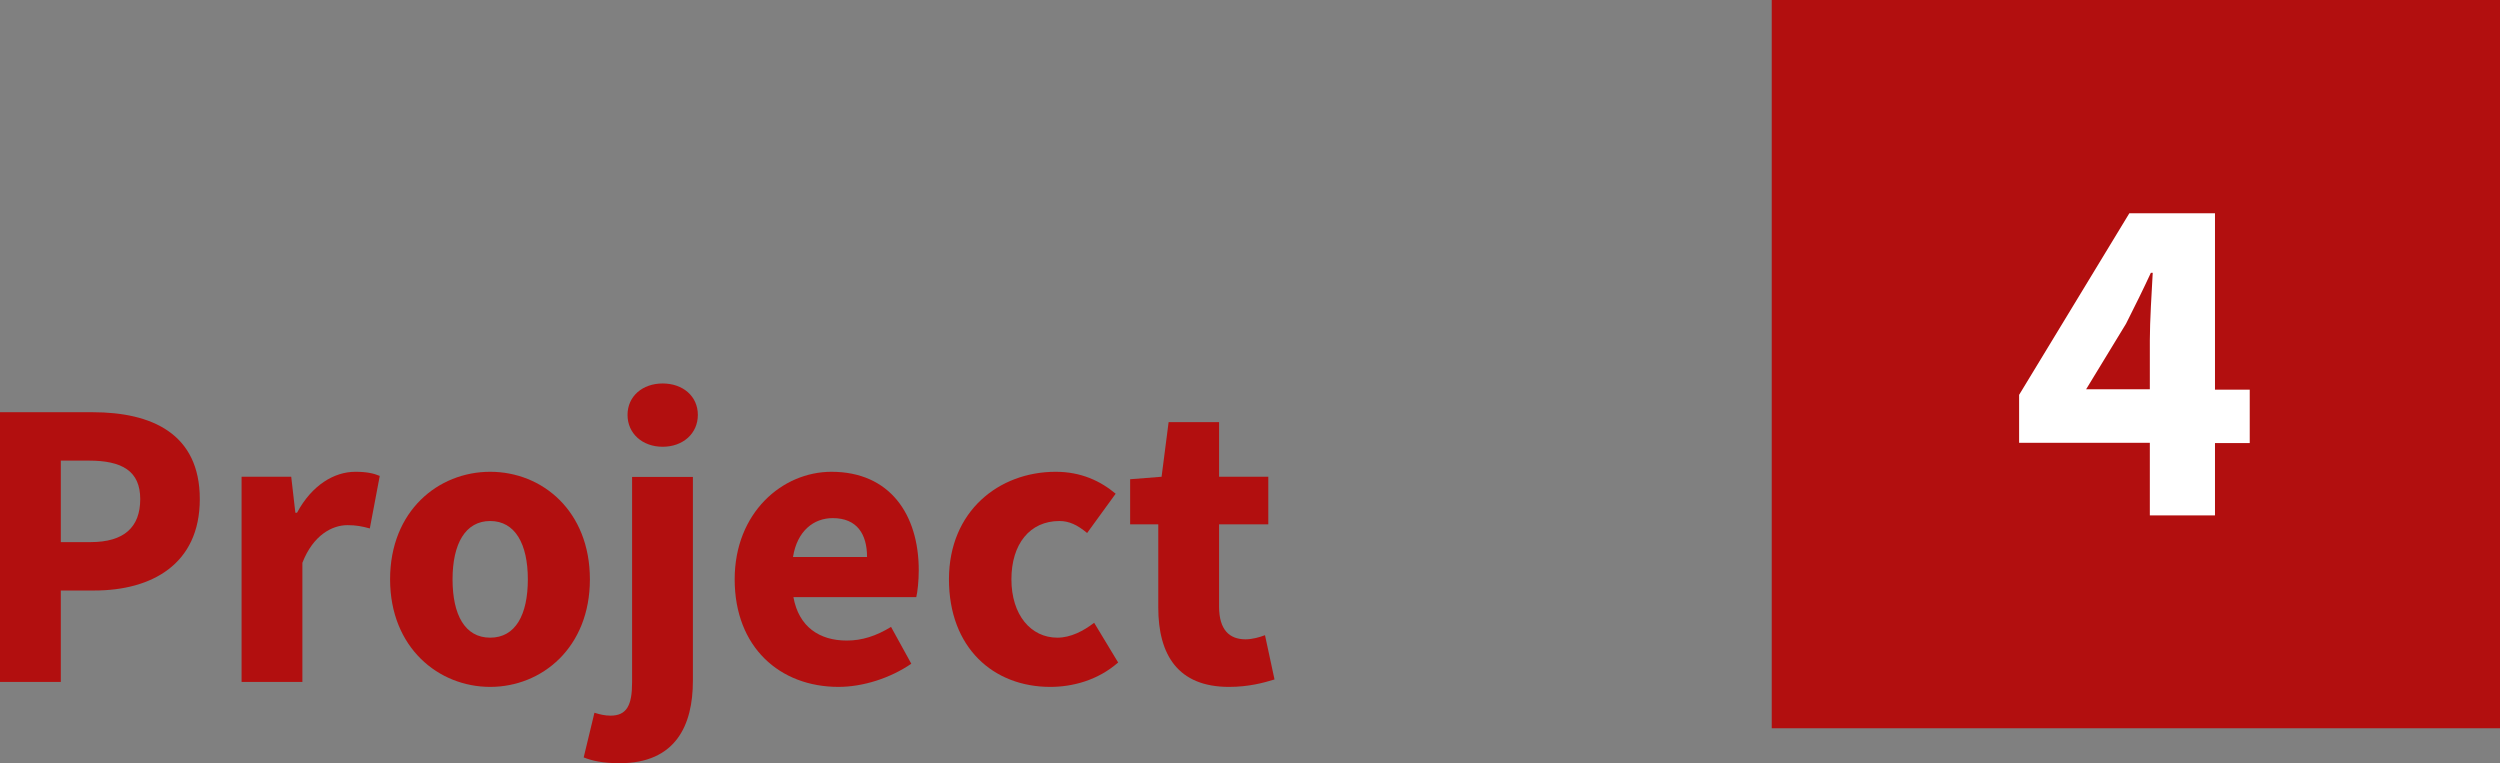
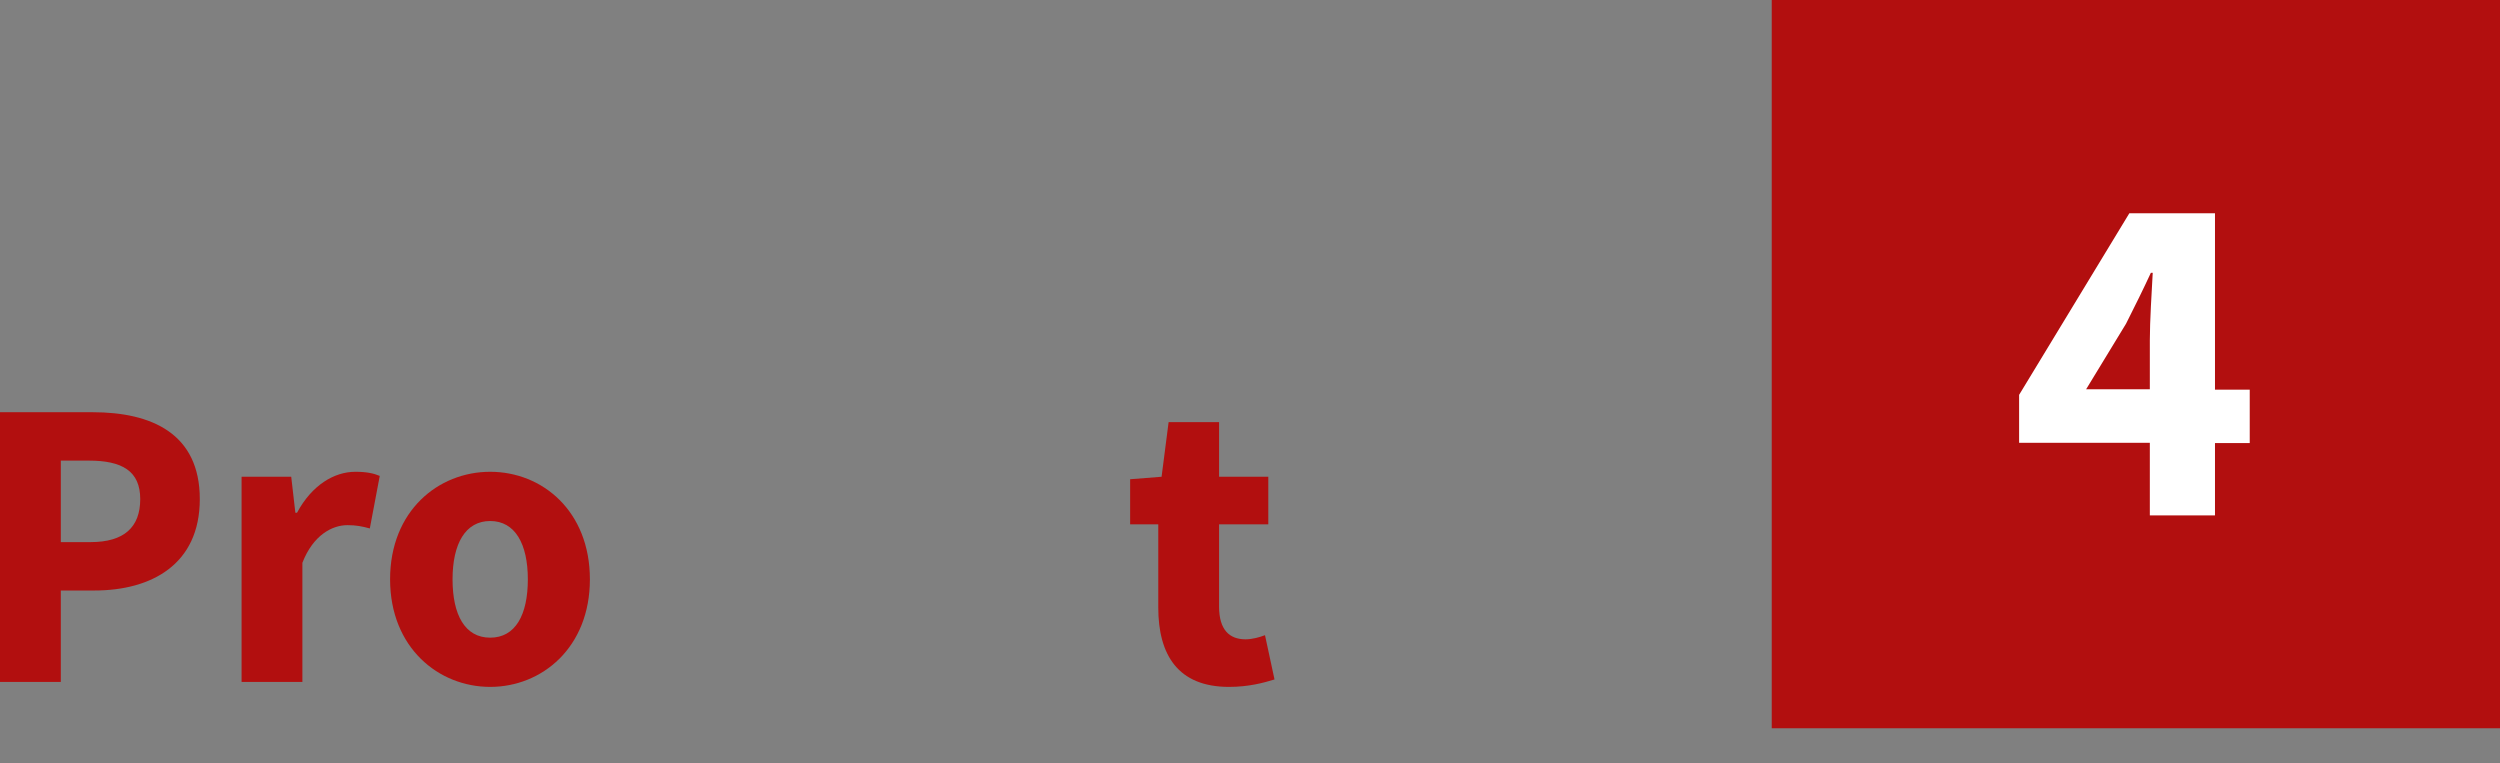
<svg xmlns="http://www.w3.org/2000/svg" id="Livello_2" data-name="Livello 2" viewBox="0 0 120.87 36.9">
  <rect x="0" y="0" width="120.87" height="36.9" fill="#808080" stroke="none" />
  <defs>
    <style>
      .cls-1 {
        fill: #fff;
      }

      .cls-2 {
        fill: #b20f0f;
      }
    </style>
  </defs>
  <g id="organize">
    <g>
      <g>
        <path class="cls-2" d="m0,19.93h4.48c2.86,0,5.18,1.04,5.18,4.2s-2.34,4.42-5.1,4.42h-1.62v4.42H0v-13.04Zm4.38,6.28c1.62,0,2.4-.72,2.4-2.08s-.88-1.86-2.48-1.86h-1.36v3.94h1.44Z" />
        <path class="cls-2" d="m11.68,23.05h2.4l.2,1.74h.08c.72-1.34,1.8-1.98,2.82-1.98.56,0,.9.08,1.18.2l-.48,2.54c-.36-.1-.66-.16-1.08-.16-.74,0-1.66.48-2.18,1.82v5.76h-2.94v-9.92Z" />
        <path class="cls-2" d="m18.86,28.01c0-3.3,2.32-5.2,4.84-5.2s4.82,1.9,4.82,5.2-2.32,5.2-4.82,5.2-4.84-1.9-4.84-5.2Zm6.66,0c0-1.72-.62-2.82-1.82-2.82s-1.82,1.1-1.82,2.82.6,2.82,1.82,2.82,1.82-1.1,1.82-2.82Z" />
-         <path class="cls-2" d="m28.22,36.62l.52-2.16c.26.08.5.14.78.14.78,0,1.04-.5,1.04-1.6v-9.94h2.94v9.86c0,2.16-.84,3.98-3.54,3.98-.82,0-1.34-.12-1.74-.28Zm2.12-16.56c0-.9.72-1.52,1.7-1.52s1.7.62,1.7,1.52-.72,1.54-1.7,1.54-1.7-.64-1.7-1.54Z" />
-         <path class="cls-2" d="m35.52,28.01c0-3.22,2.3-5.2,4.68-5.2,2.82,0,4.22,2.06,4.22,4.76,0,.52-.06,1.06-.12,1.3h-5.94c.26,1.44,1.26,2.1,2.58,2.1.74,0,1.42-.22,2.14-.66l.98,1.78c-1.02.7-2.34,1.12-3.52,1.12-2.84,0-5.02-1.92-5.02-5.2Zm6.4-1.08c0-1.1-.48-1.88-1.66-1.88-.92,0-1.72.62-1.92,1.88h3.58Z" />
-         <path class="cls-2" d="m45.88,28.01c0-3.3,2.42-5.2,5.16-5.2,1.22,0,2.16.44,2.9,1.06l-1.38,1.9c-.48-.4-.88-.58-1.34-.58-1.42,0-2.32,1.1-2.32,2.82s.94,2.82,2.22,2.82c.64,0,1.26-.32,1.78-.72l1.16,1.92c-.98.86-2.2,1.18-3.28,1.18-2.76,0-4.9-1.9-4.9-5.2Z" />
        <path class="cls-2" d="m56,29.37v-4.02h-1.36v-2.18l1.52-.12.34-2.64h2.44v2.64h2.38v2.3h-2.38v3.98c0,1.12.5,1.58,1.28,1.58.32,0,.68-.1.94-.2l.46,2.14c-.52.16-1.24.36-2.2.36-2.46,0-3.42-1.54-3.42-3.84Z" />
      </g>
      <rect class="cls-2" x="85.66" width="35.21" height="35.21" />
      <path class="cls-1" d="m103.94,21.41h-6.32v-2.32l5.33-8.78h4.14v8.53h1.68v2.58h-1.68v3.5h-3.15v-3.5Zm0-2.58v-2.37c0-.94.09-2.35.14-3.27h-.09c-.37.8-.78,1.63-1.2,2.46l-1.93,3.17h3.08Z" />
    </g>
  </g>
</svg>